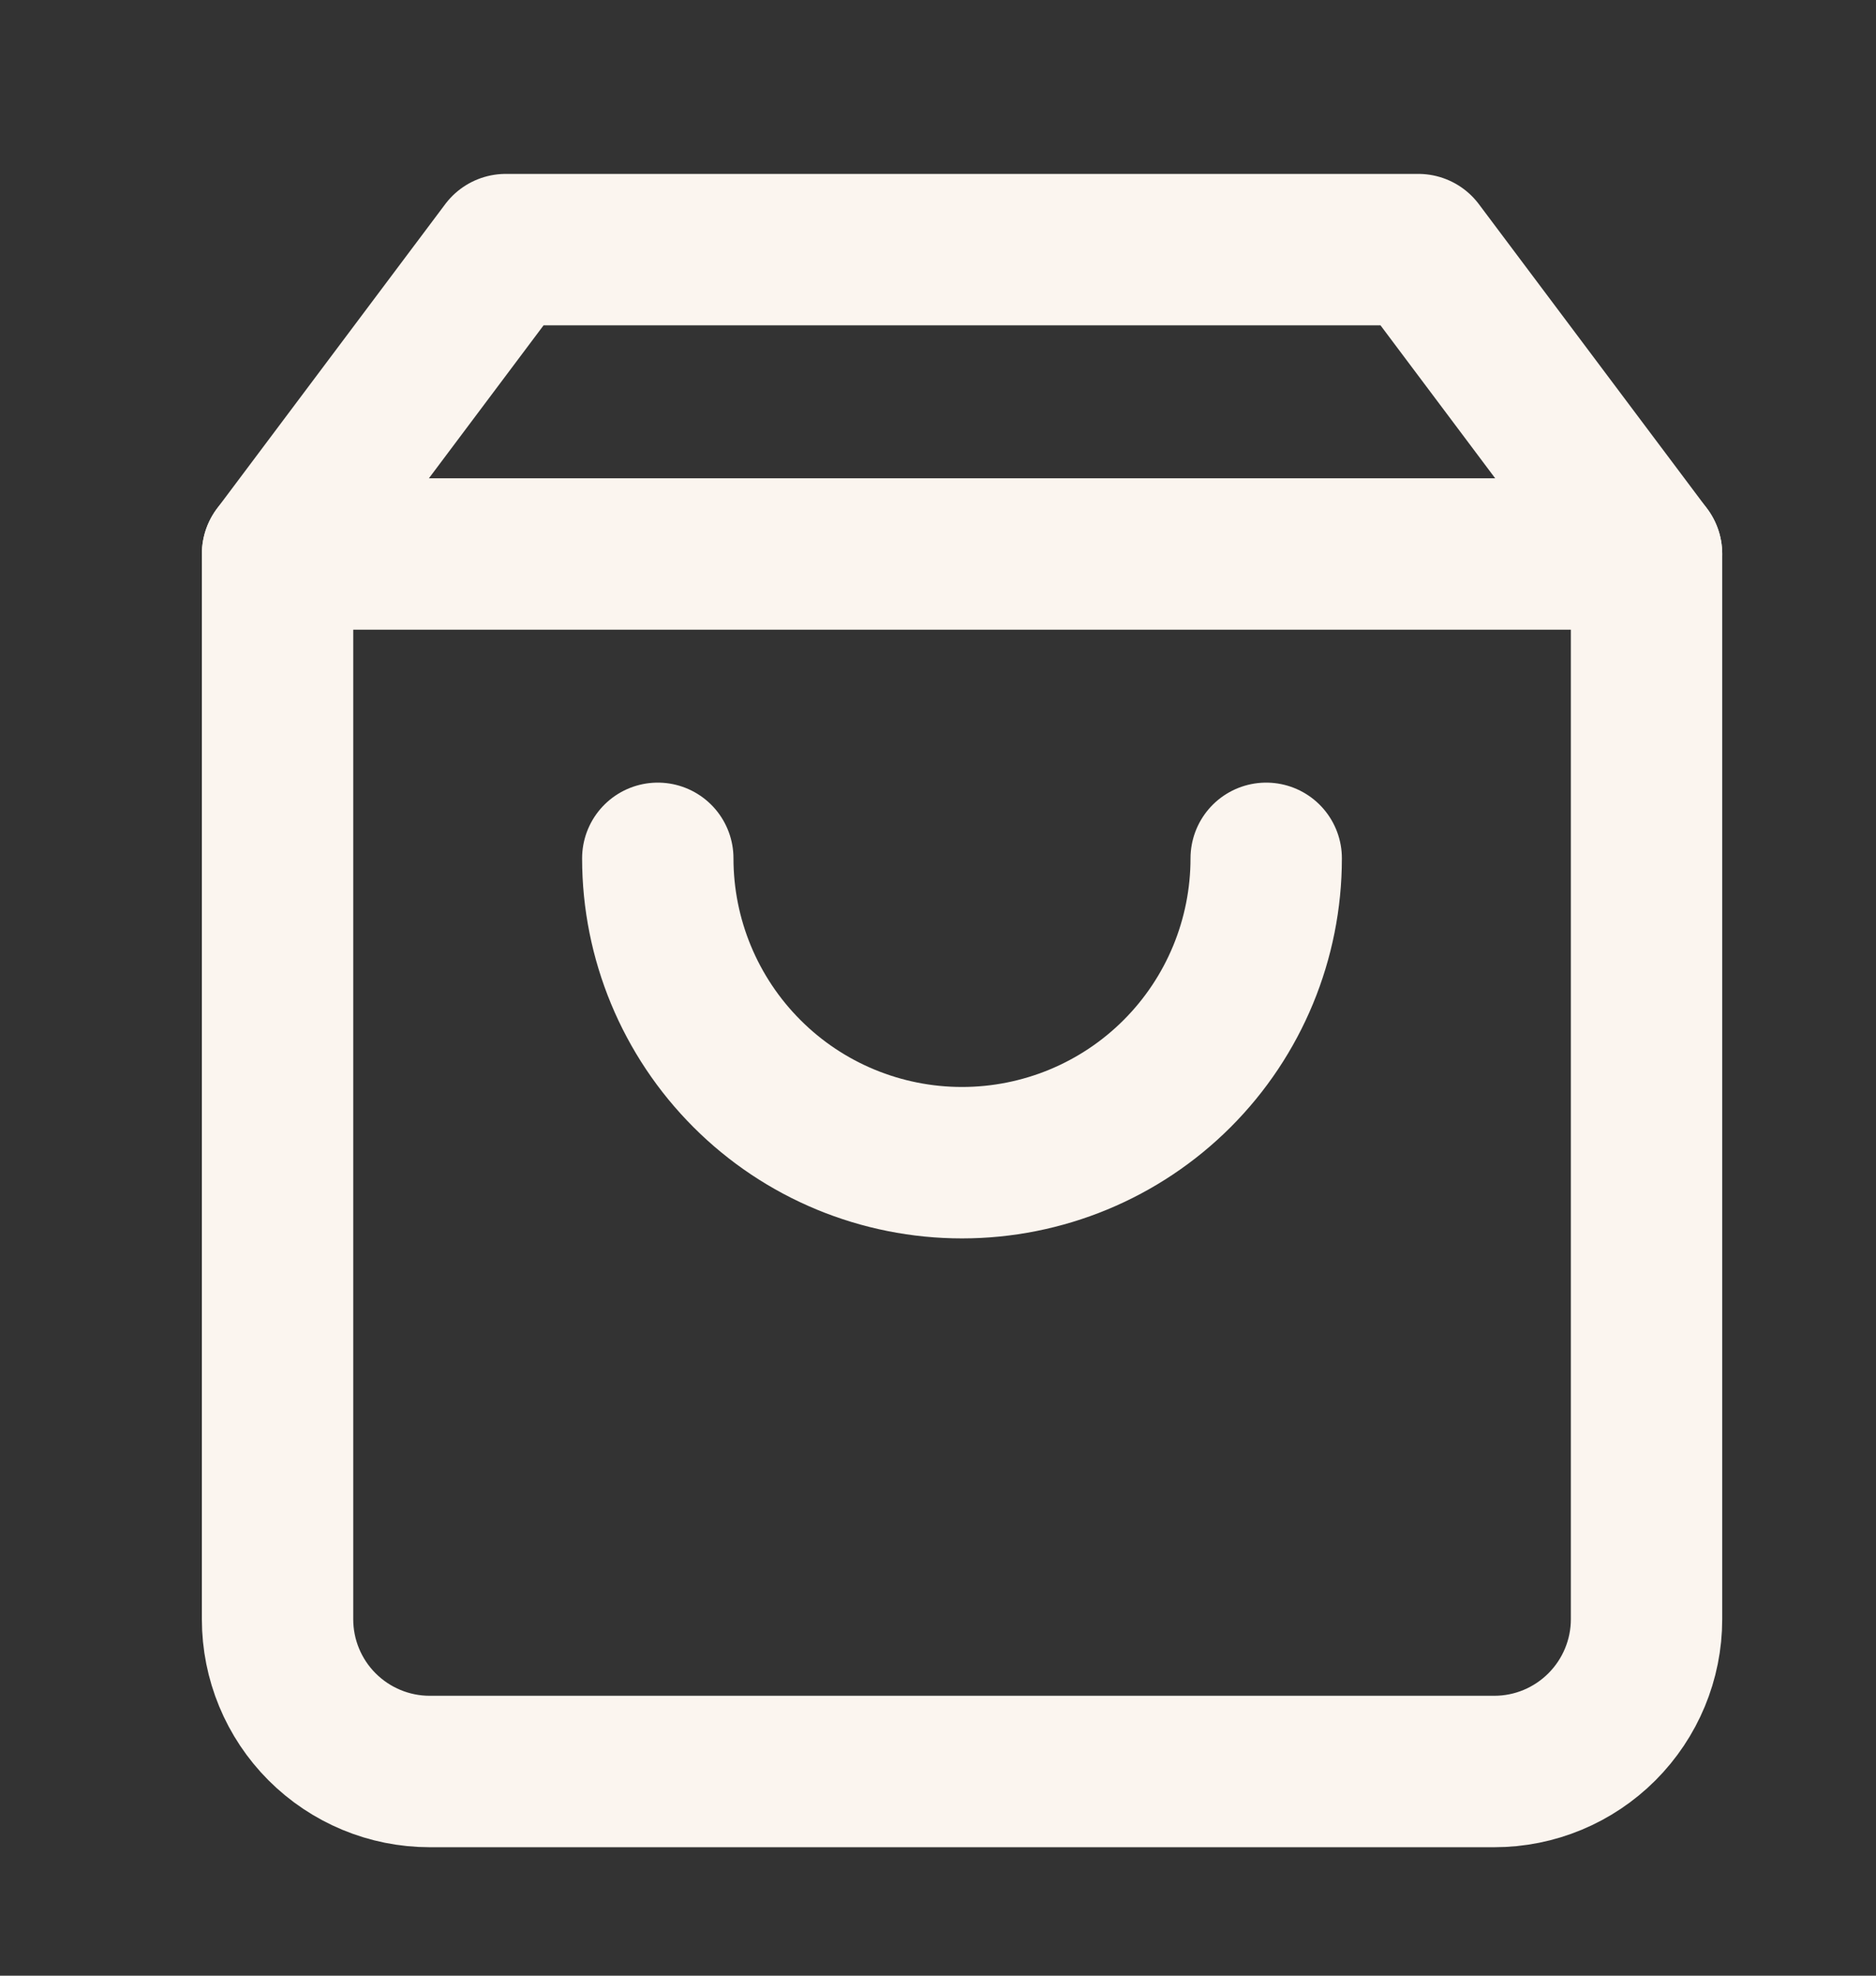
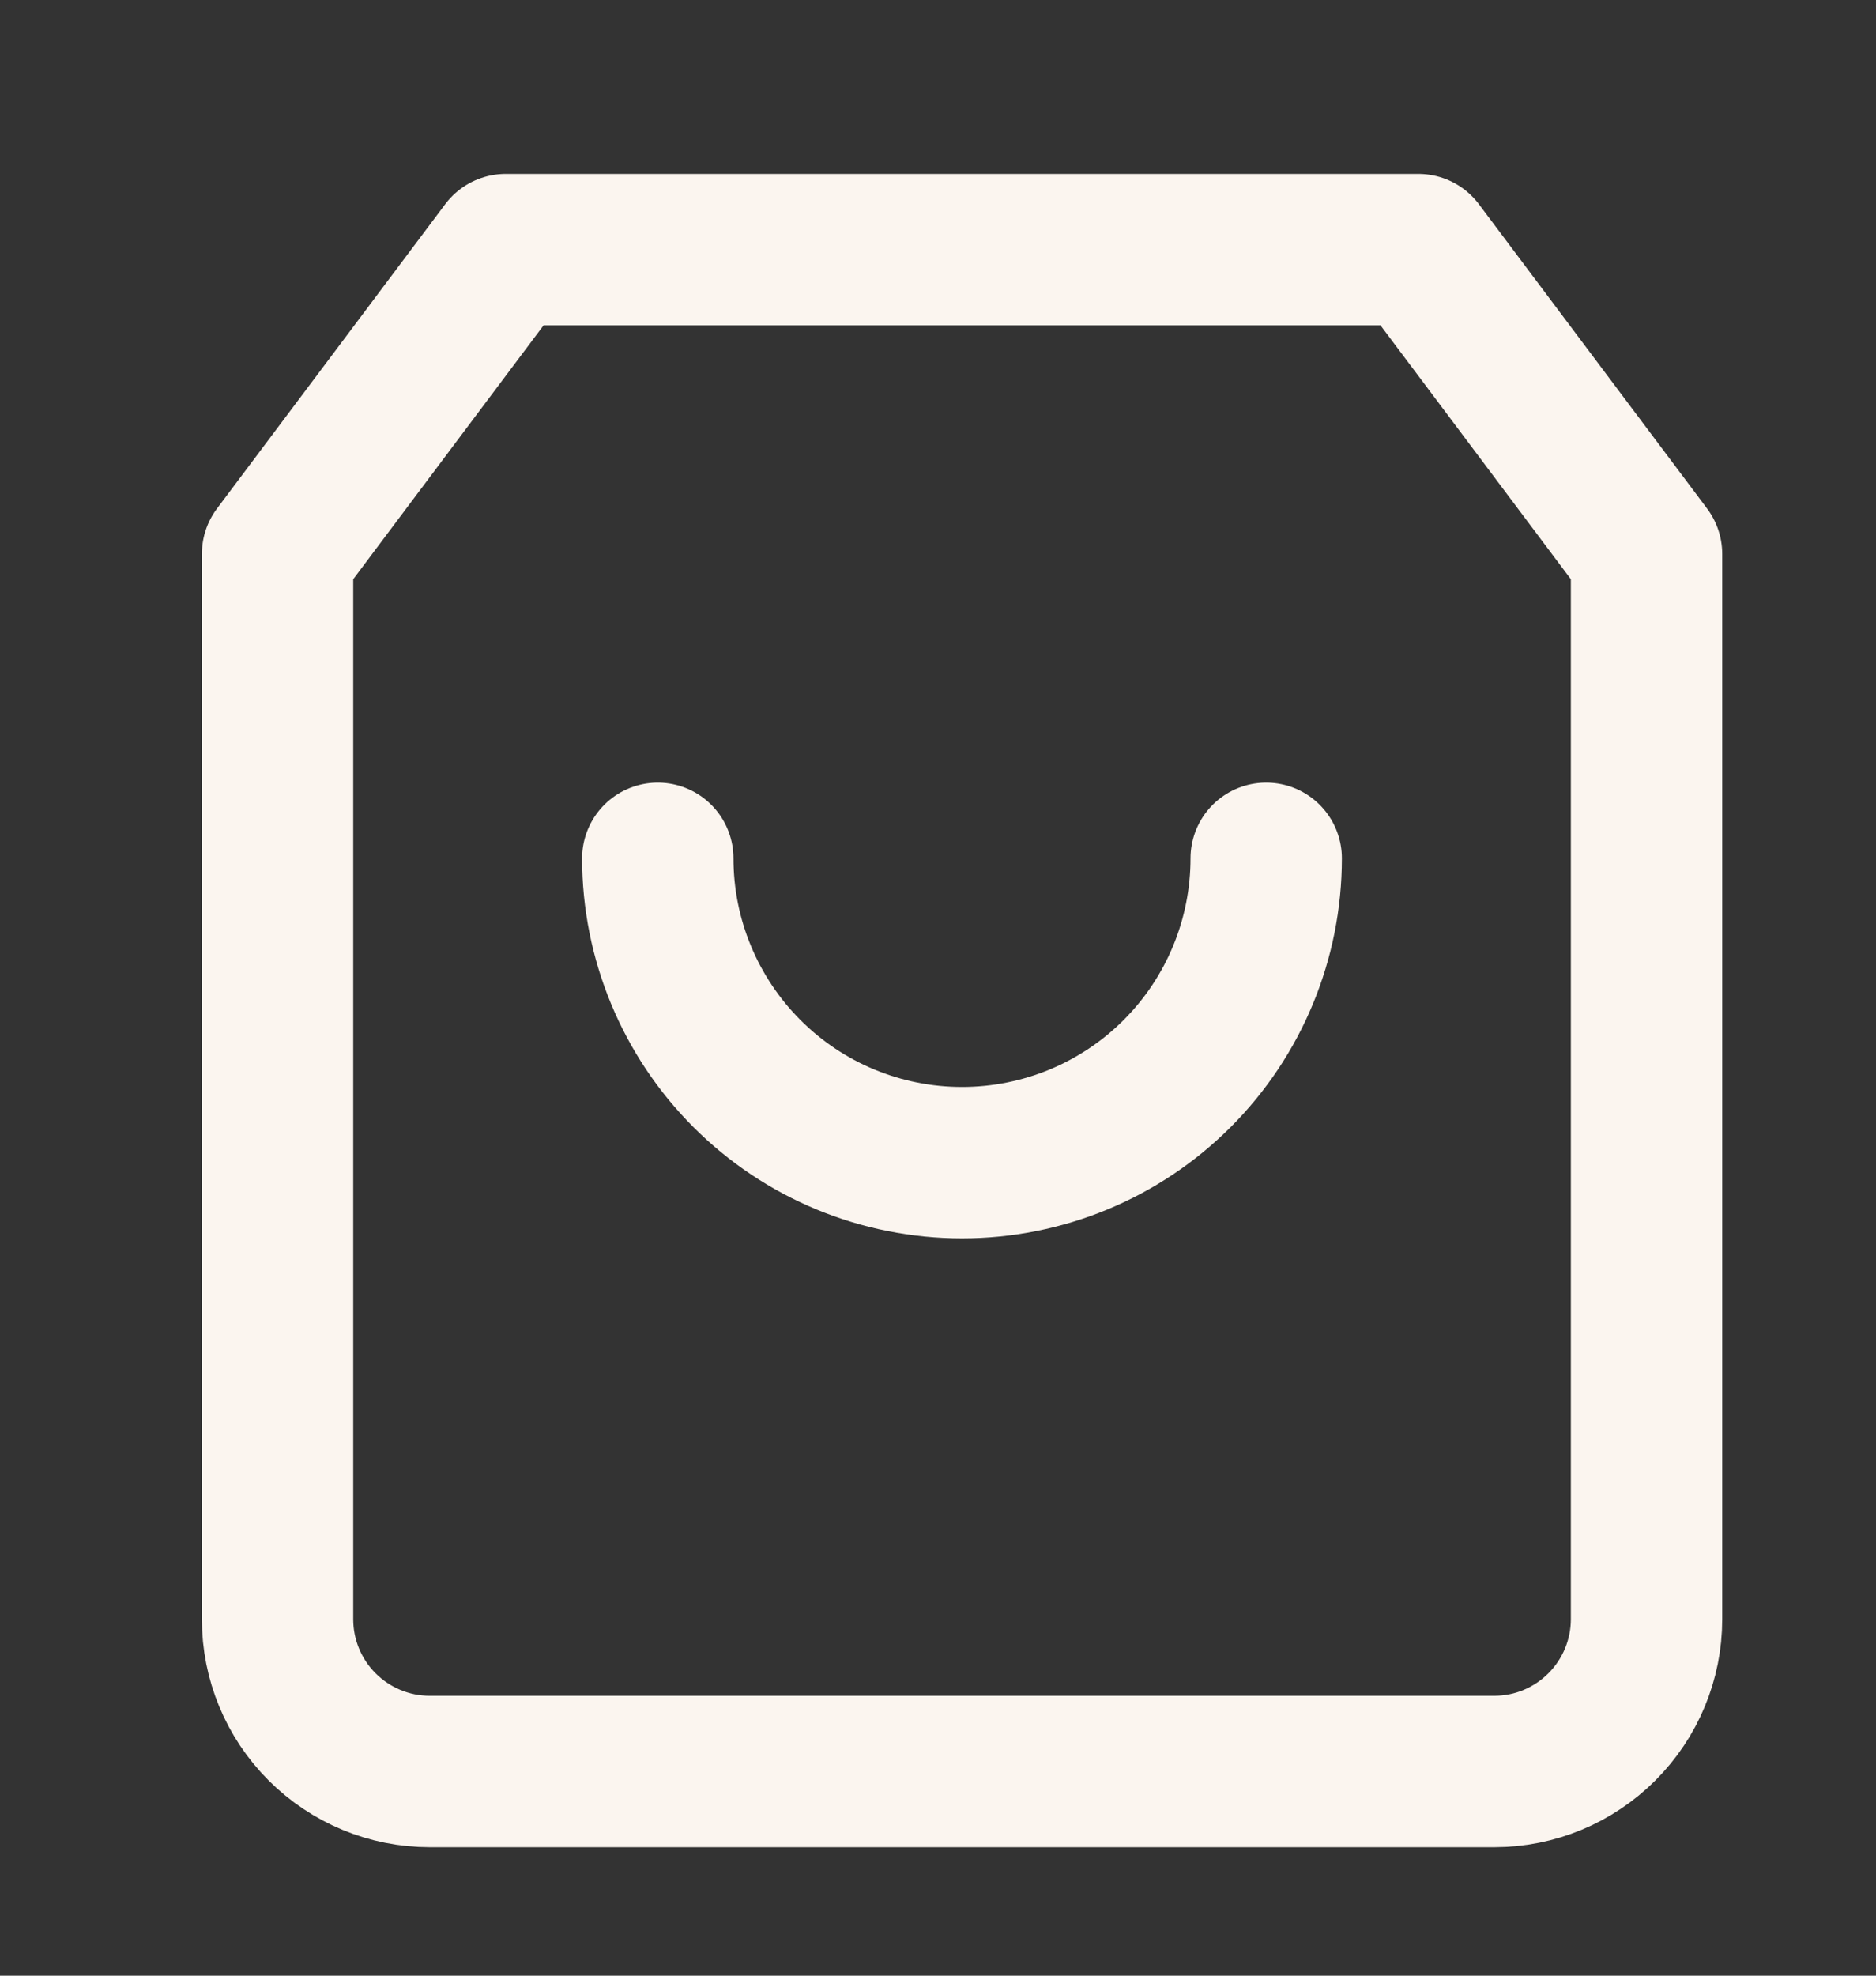
<svg xmlns="http://www.w3.org/2000/svg" width="19" height="20" viewBox="0 0 19 20" fill="none">
  <rect x="0" y="0" width="19" height="20" fill="#333333" stroke="none" />
  <path d="M5.122 2.527L2.811 5.608V16.392C2.811 16.8 2.973 17.192 3.262 17.481C3.551 17.77 3.943 17.933 4.351 17.933H15.135C15.544 17.933 15.935 17.77 16.224 17.481C16.513 17.192 16.676 16.8 16.676 16.392V5.608L14.365 2.527H5.122Z" stroke="#FBF5EF" stroke-width="1.533" stroke-linecap="round" stroke-linejoin="round" />
-   <path d="M2.811 5.608H16.676" stroke="#FBF5EF" stroke-width="1.533" stroke-linecap="round" stroke-linejoin="round" />
  <path d="M12.824 8.689C12.824 9.506 12.5 10.29 11.922 10.868C11.344 11.446 10.56 11.77 9.743 11.77C8.926 11.77 8.142 11.446 7.565 10.868C6.987 10.29 6.662 9.506 6.662 8.689" stroke="#FBF5EF" stroke-width="1.533" stroke-linecap="round" stroke-linejoin="round" />
</svg>